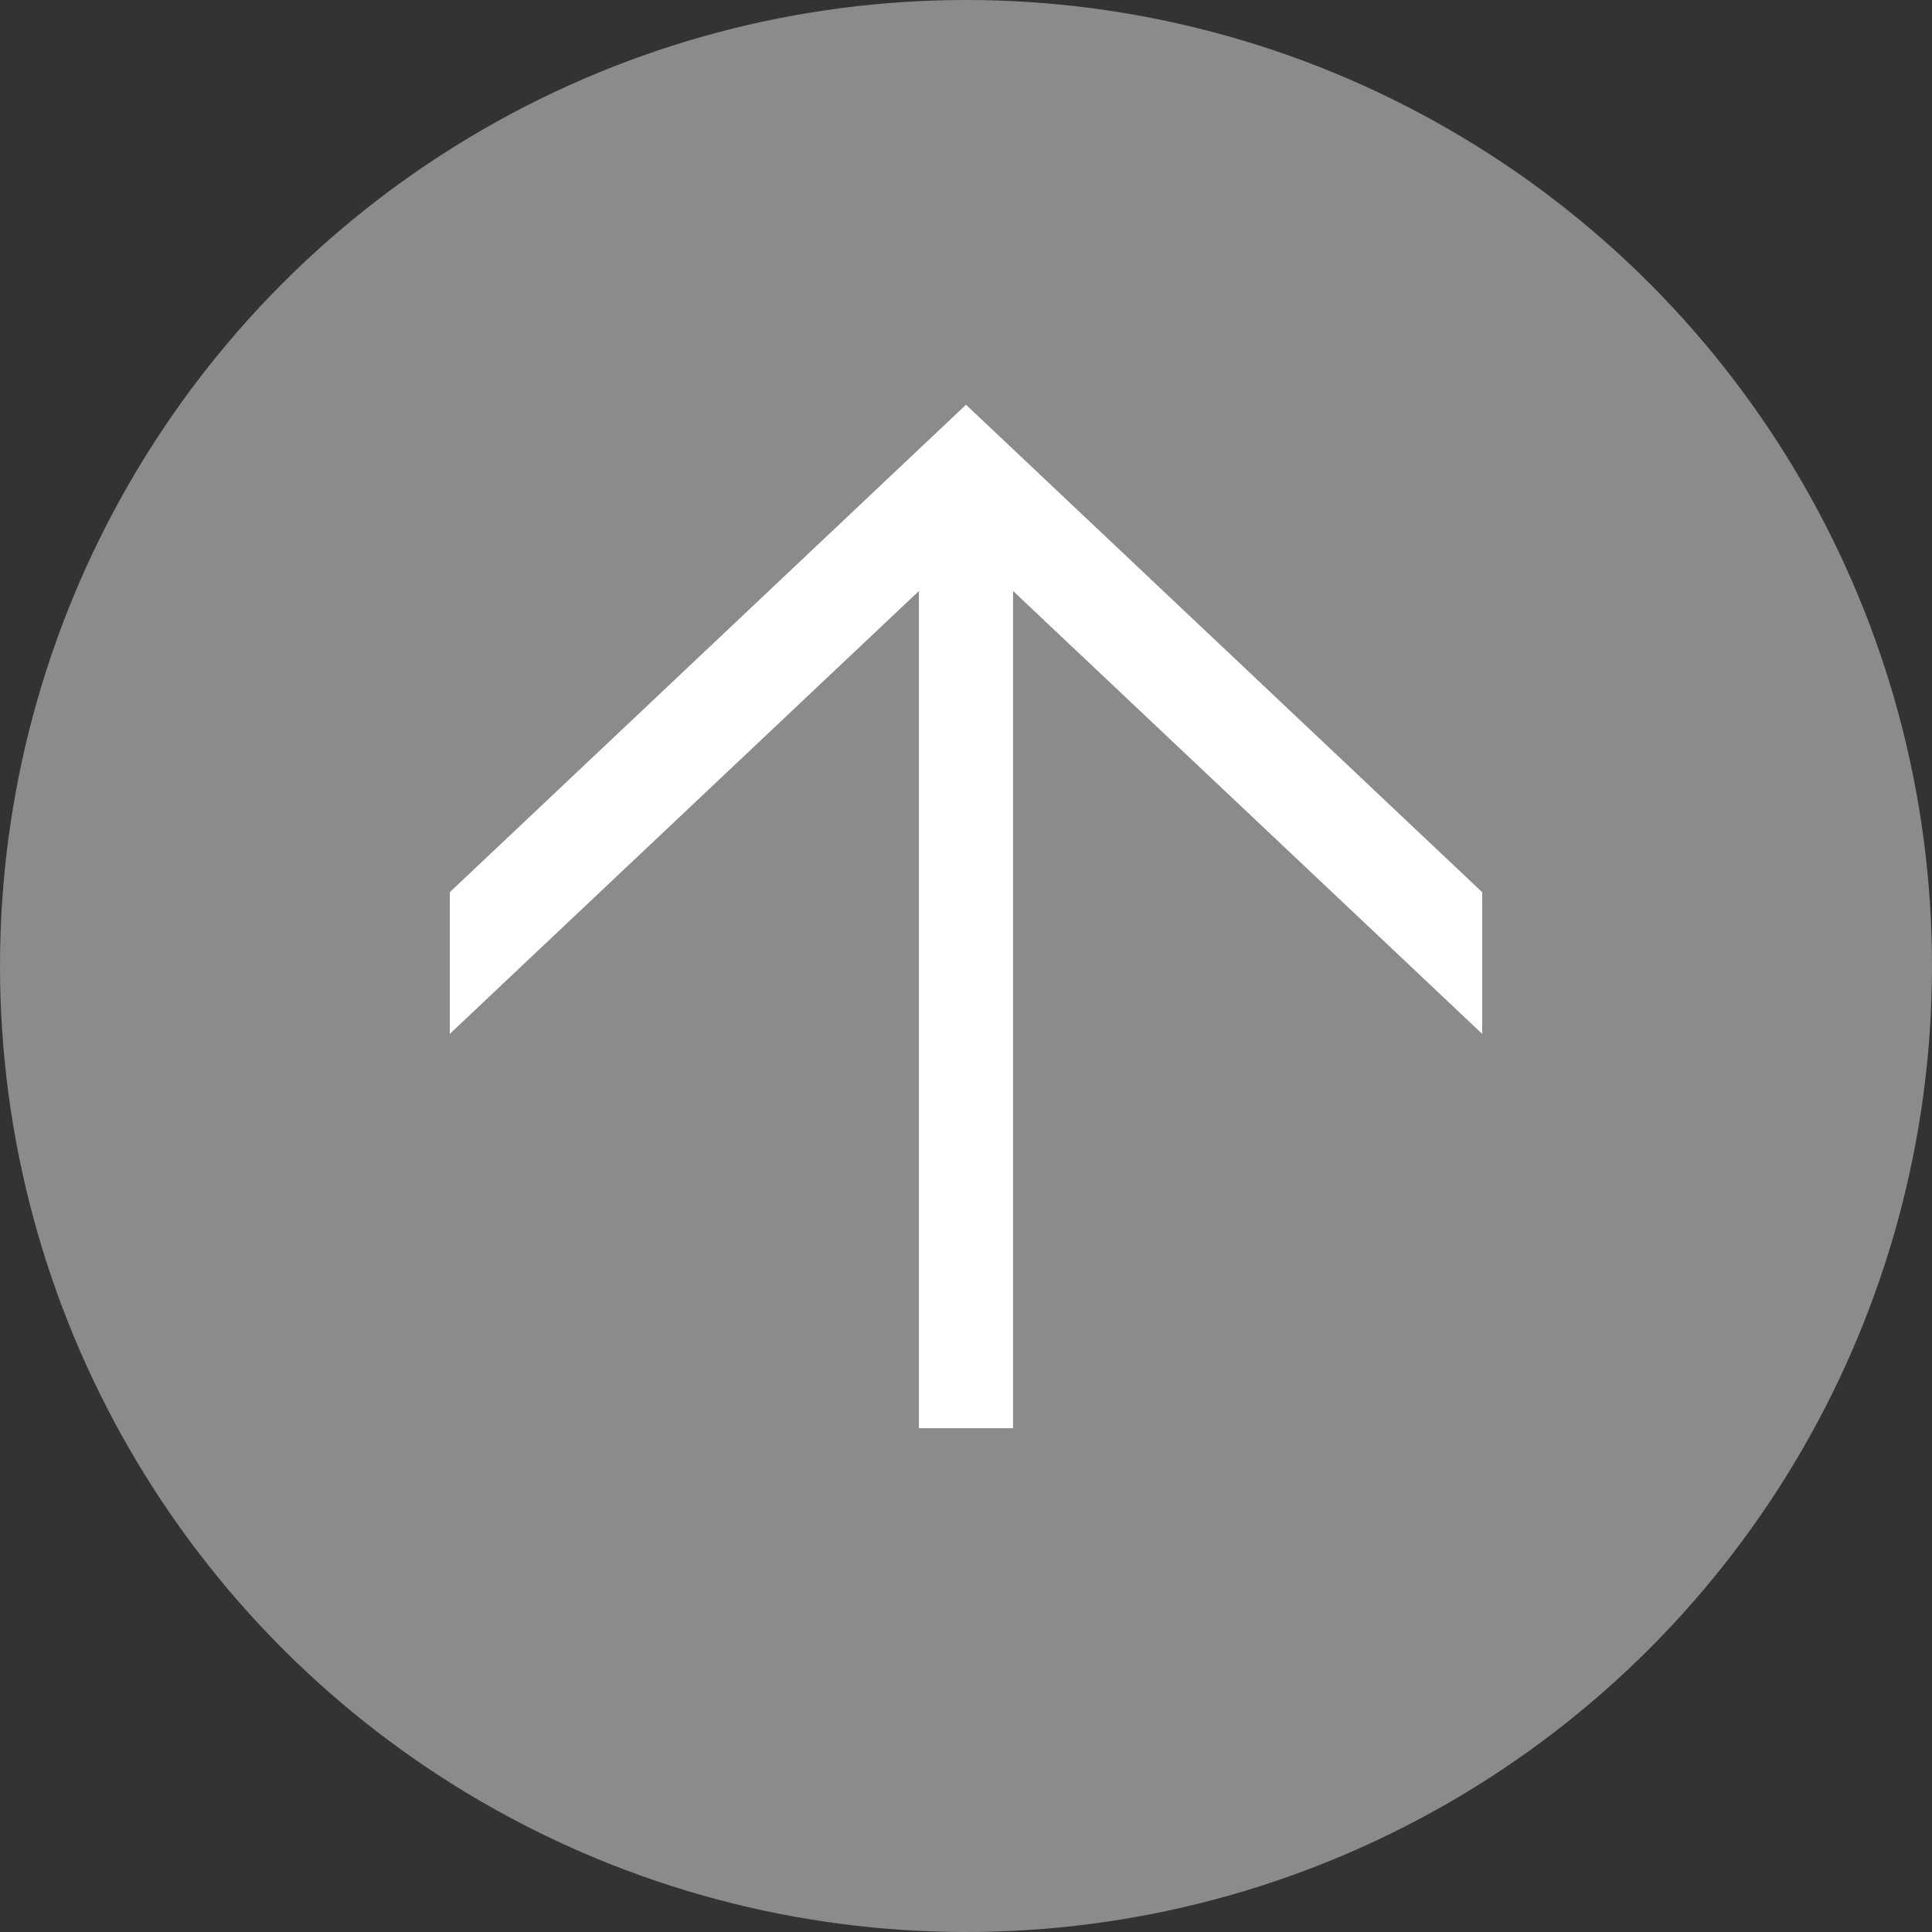
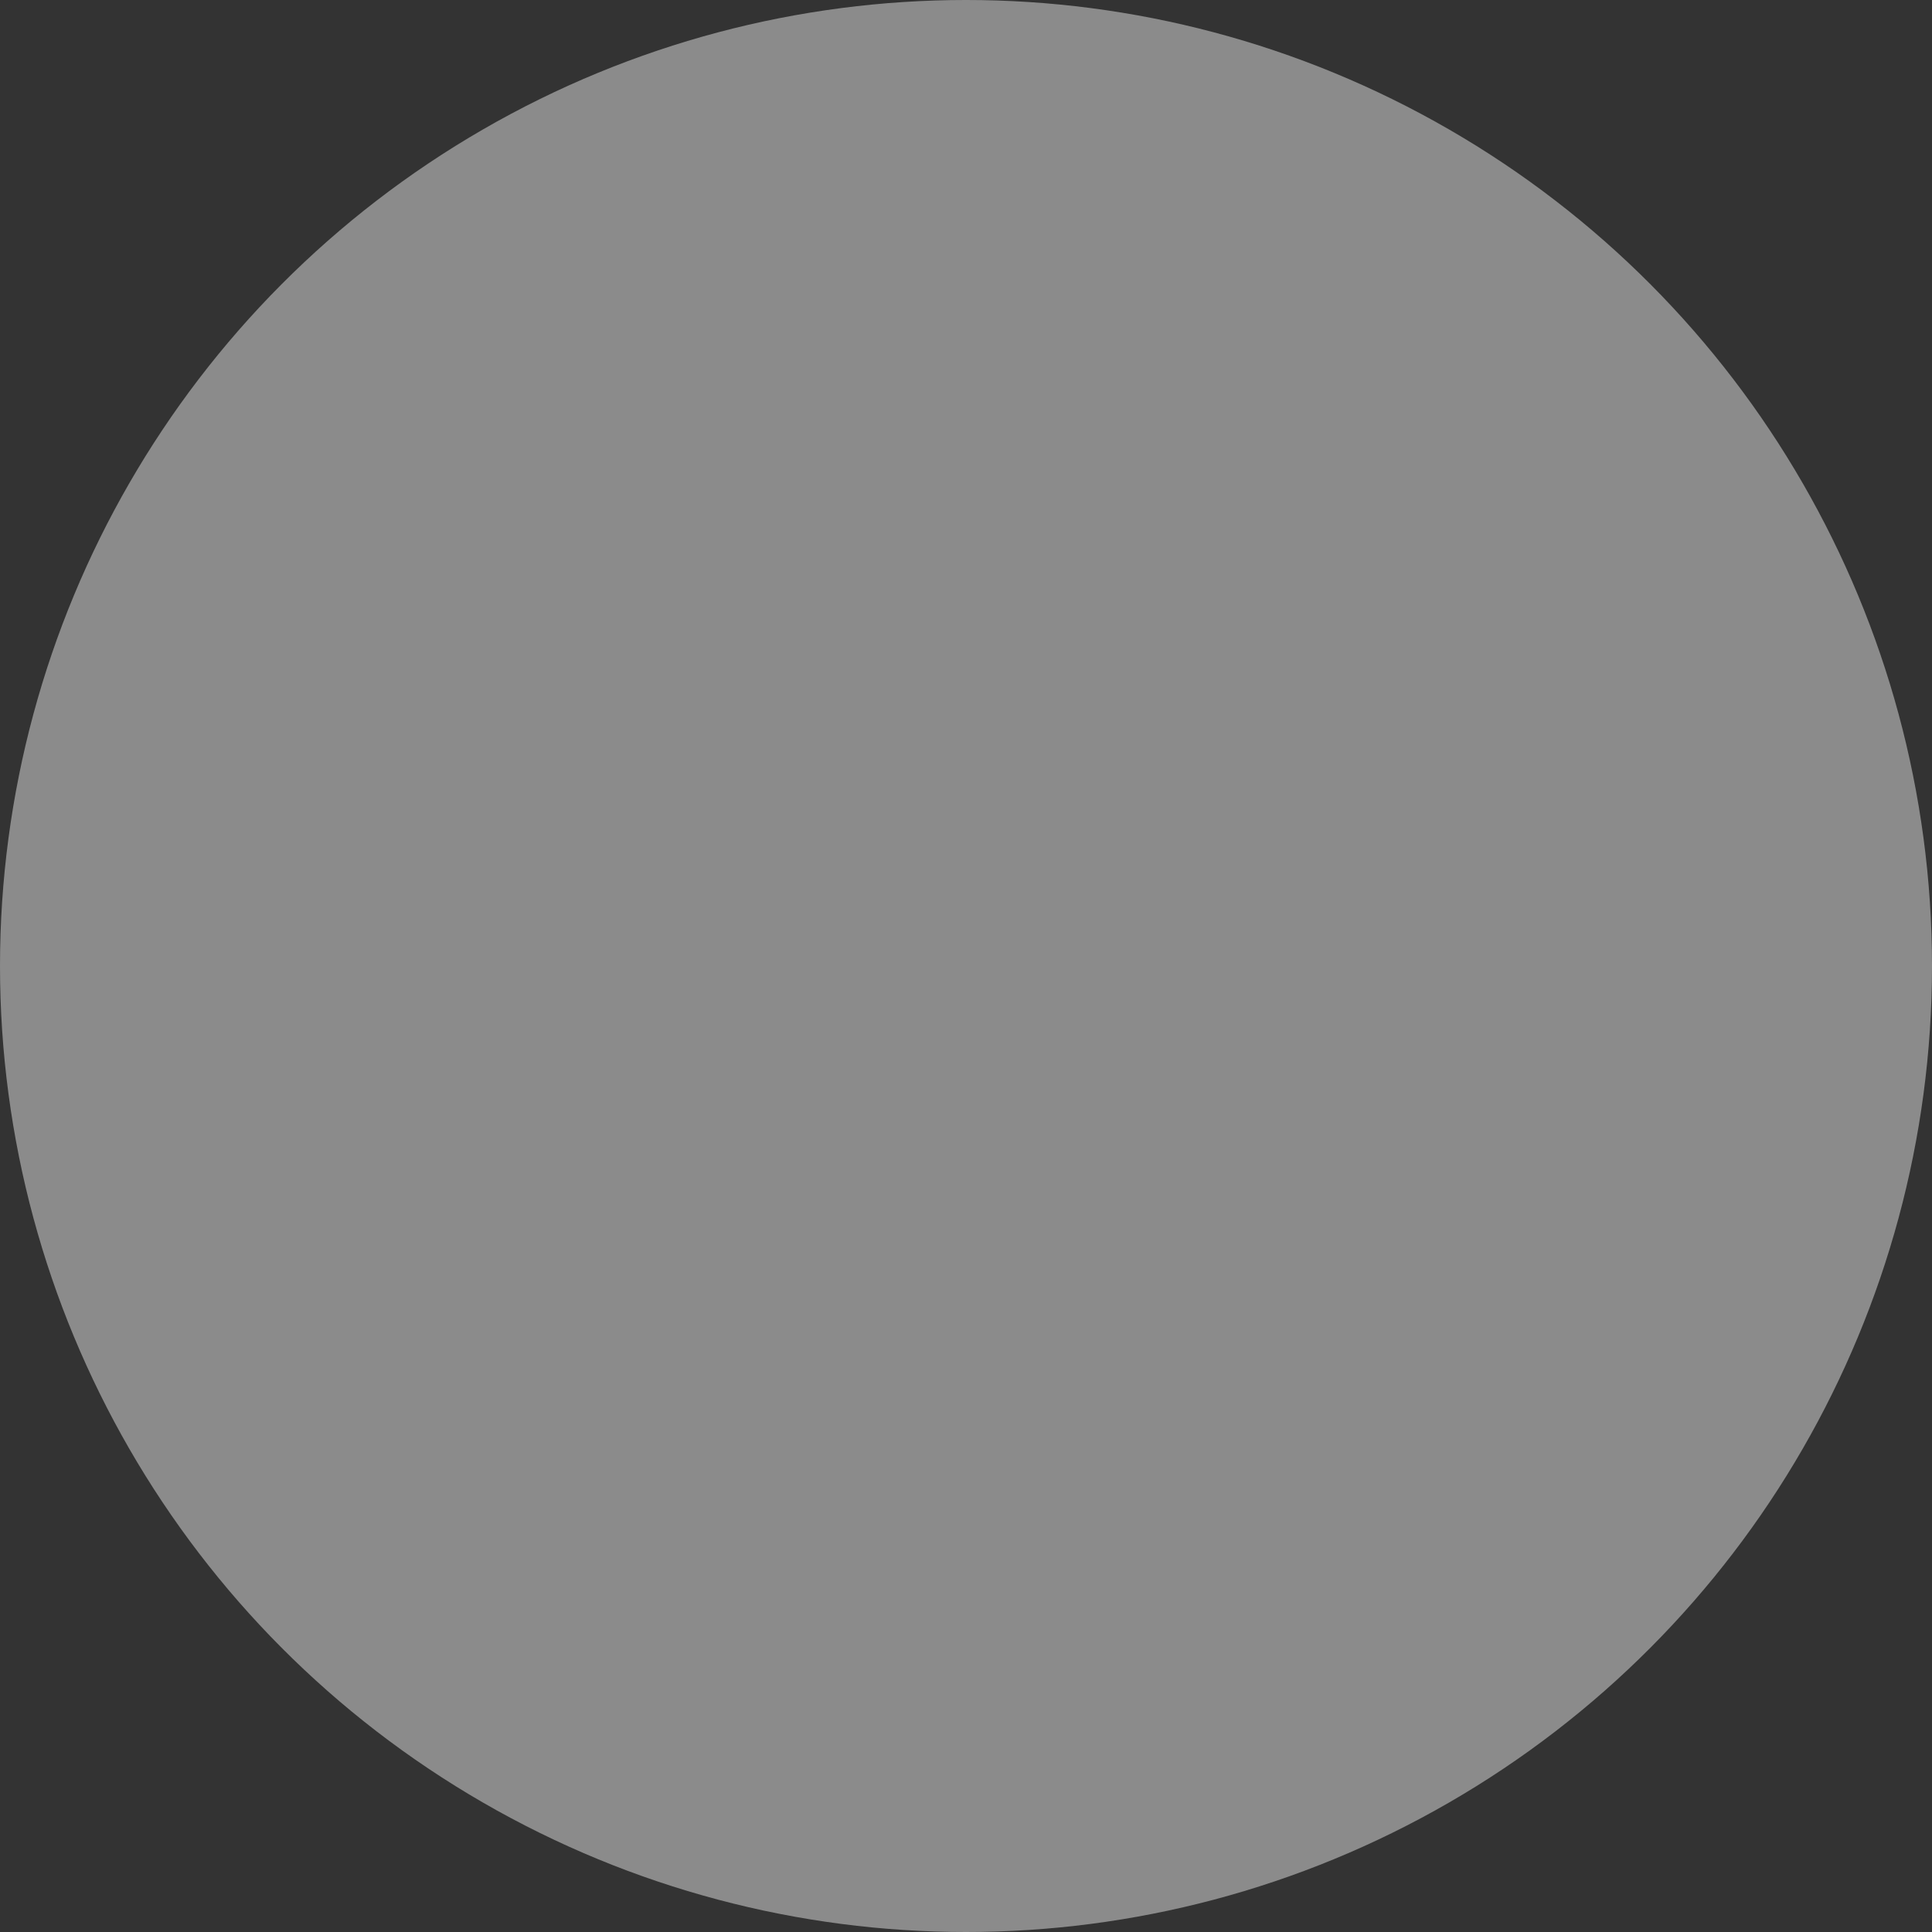
<svg xmlns="http://www.w3.org/2000/svg" viewBox="0 0 39 39" width="48" height="48">
  <rect x="0" y="0" width="39" height="39" fill="#333333" stroke="none" />
  <defs>
    <style>.cls-1{fill:#8b8b8b;}.cls-2{fill:#fff;}</style>
  </defs>
  <title>toTop</title>
  <g id="レイヤー_2" data-name="レイヤー 2">
    <g id="toTop">
      <g id="circle">
        <circle class="cls-1" cx="19.5" cy="19.5" r="19.5" />
      </g>
-       <polygon id="arrow" class="cls-2" points="29.92 18.01 19.5 8.17 9.08 18.01 9.08 20.87 18.55 11.93 18.55 28.83 20.45 28.83 20.45 11.93 29.92 20.87 29.92 18.01" />
    </g>
  </g>
</svg>